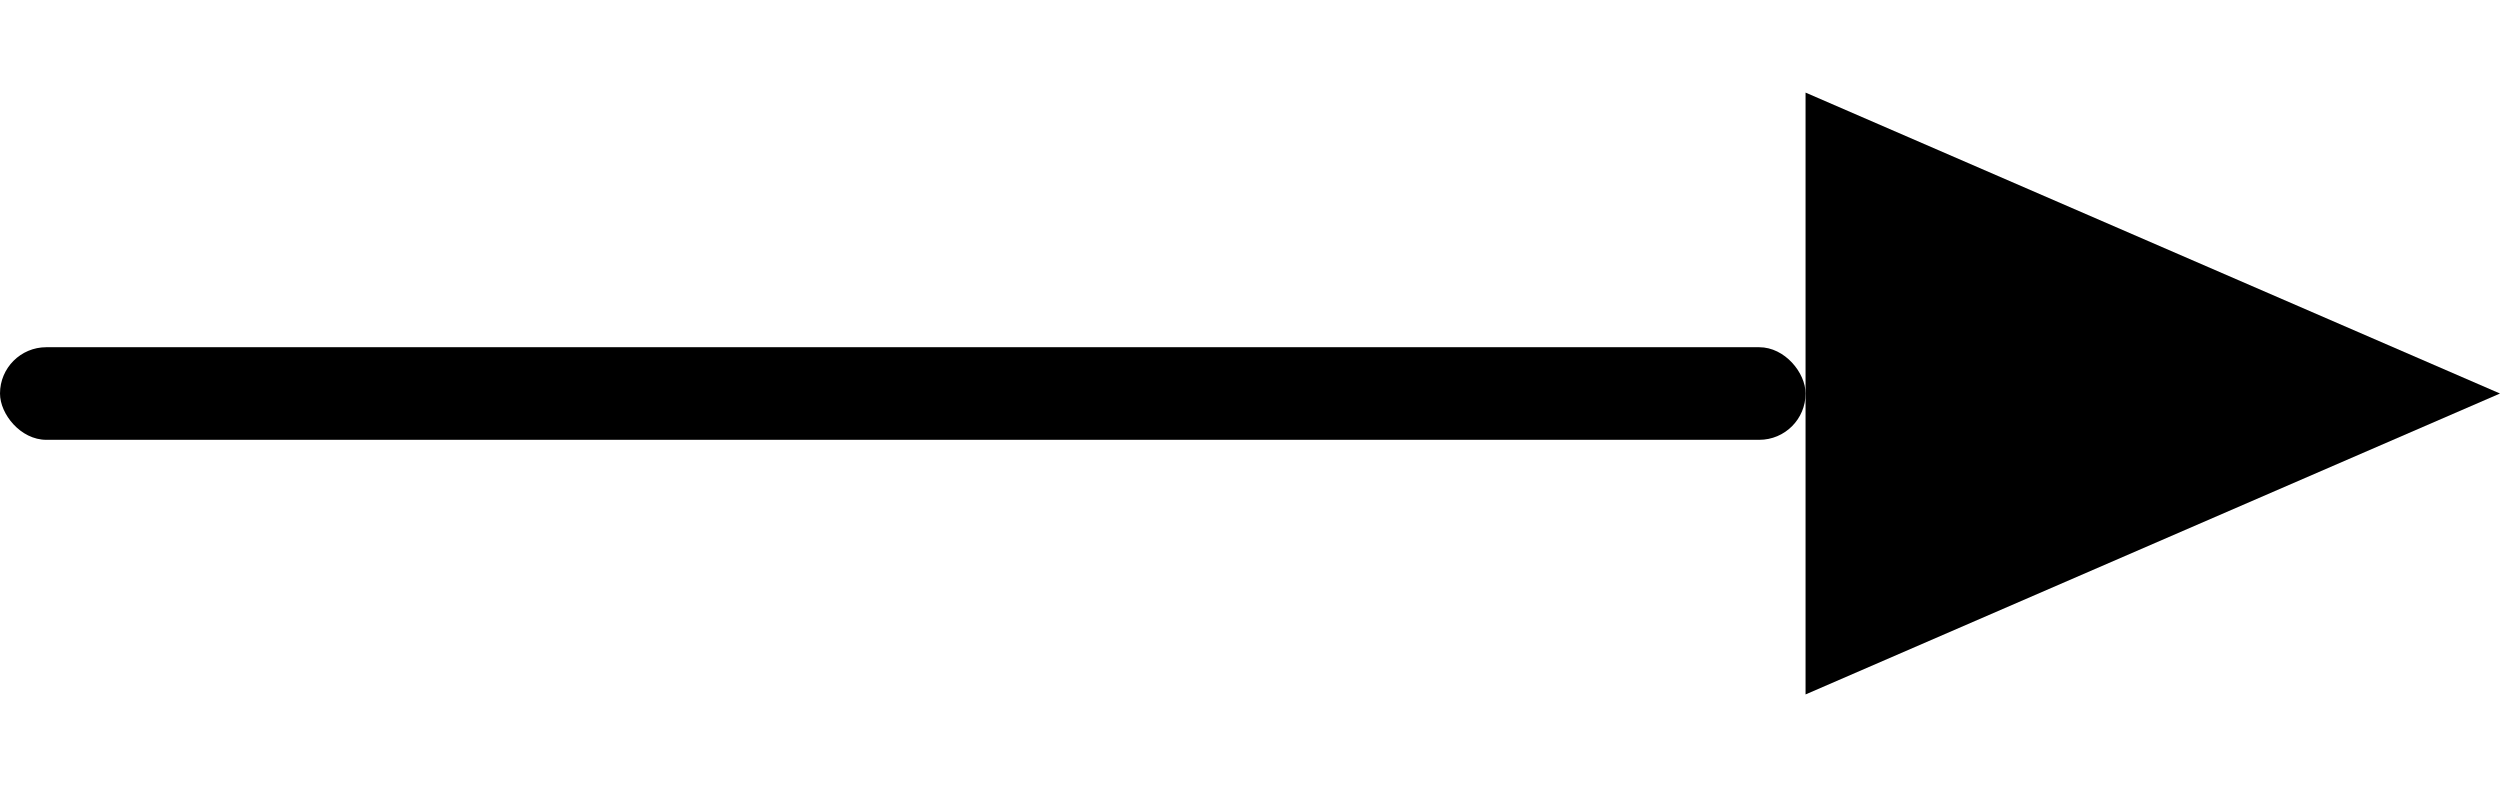
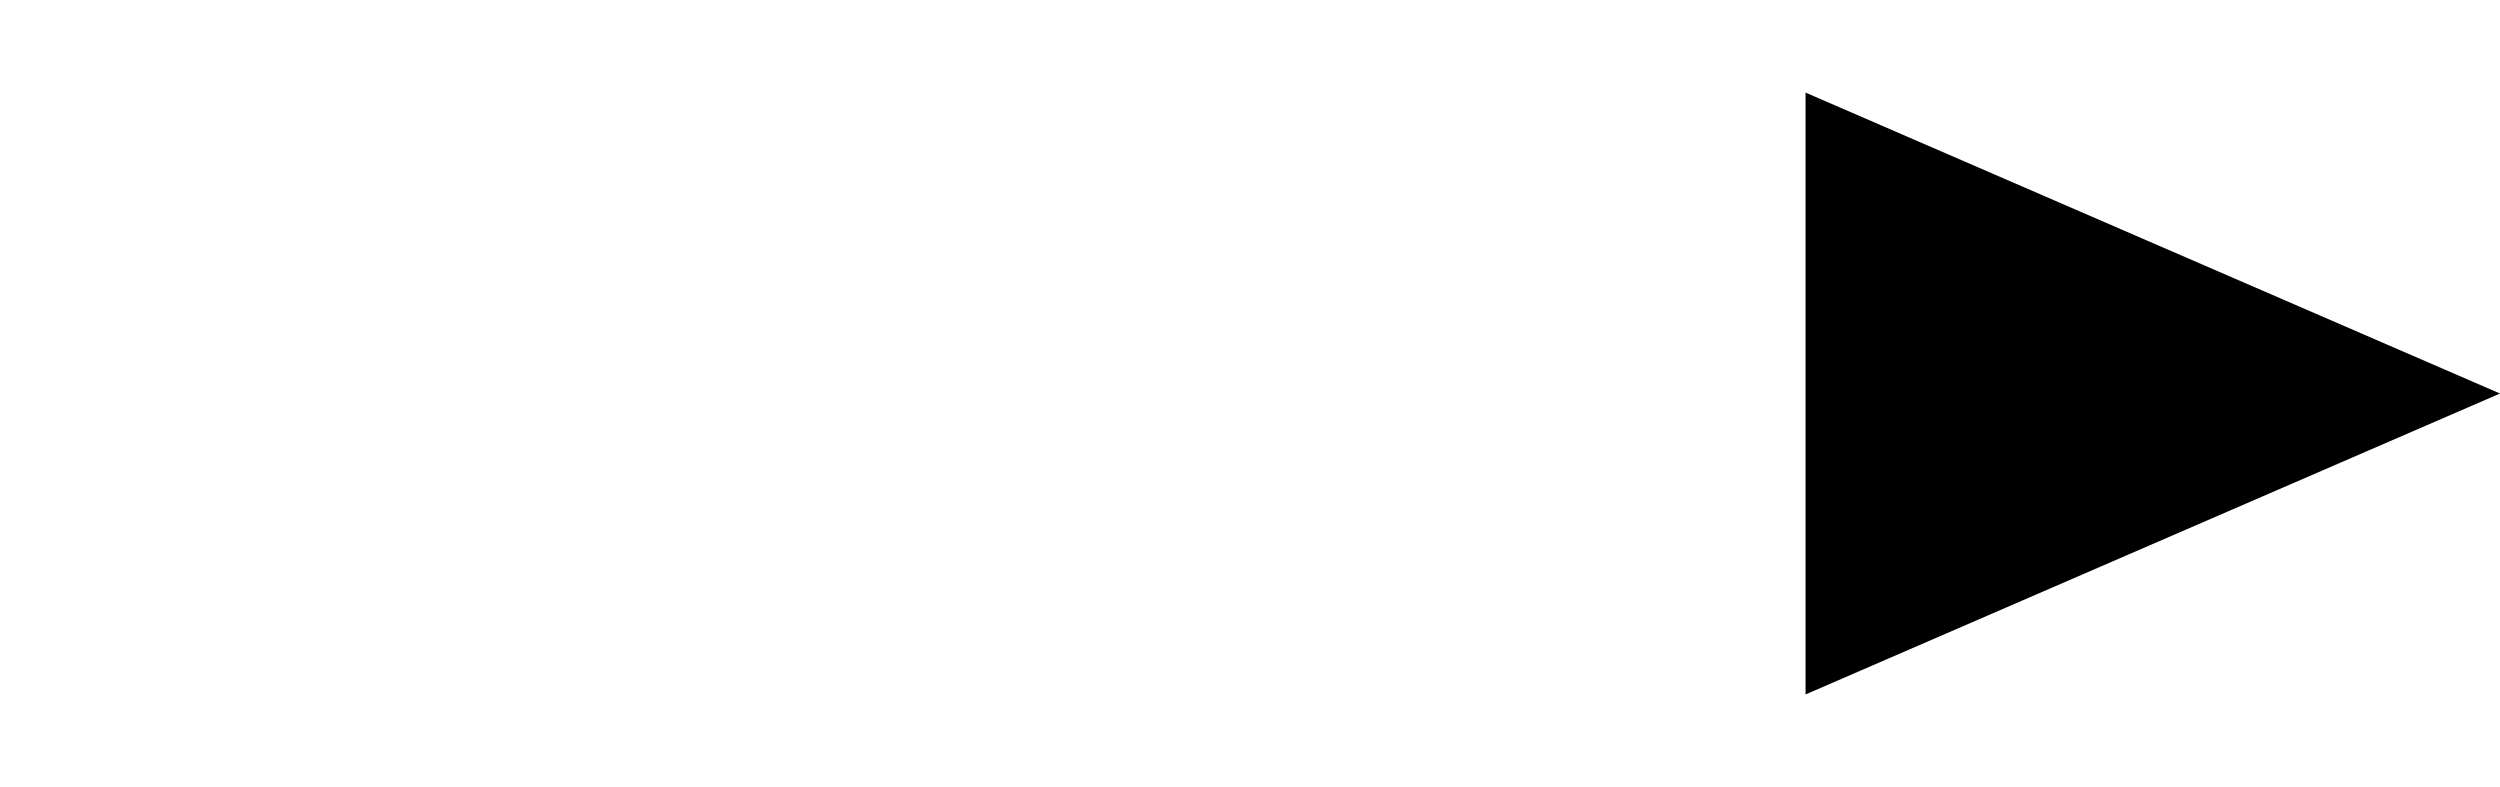
<svg xmlns="http://www.w3.org/2000/svg" width="54" height="17" viewBox="0 0 54 17">
-   <rect x="0" y="7.5" width="39" height="2" rx="1" fill="black" />
  <polygon points="39,2 54,8.5 39,15" fill="black" />
</svg>